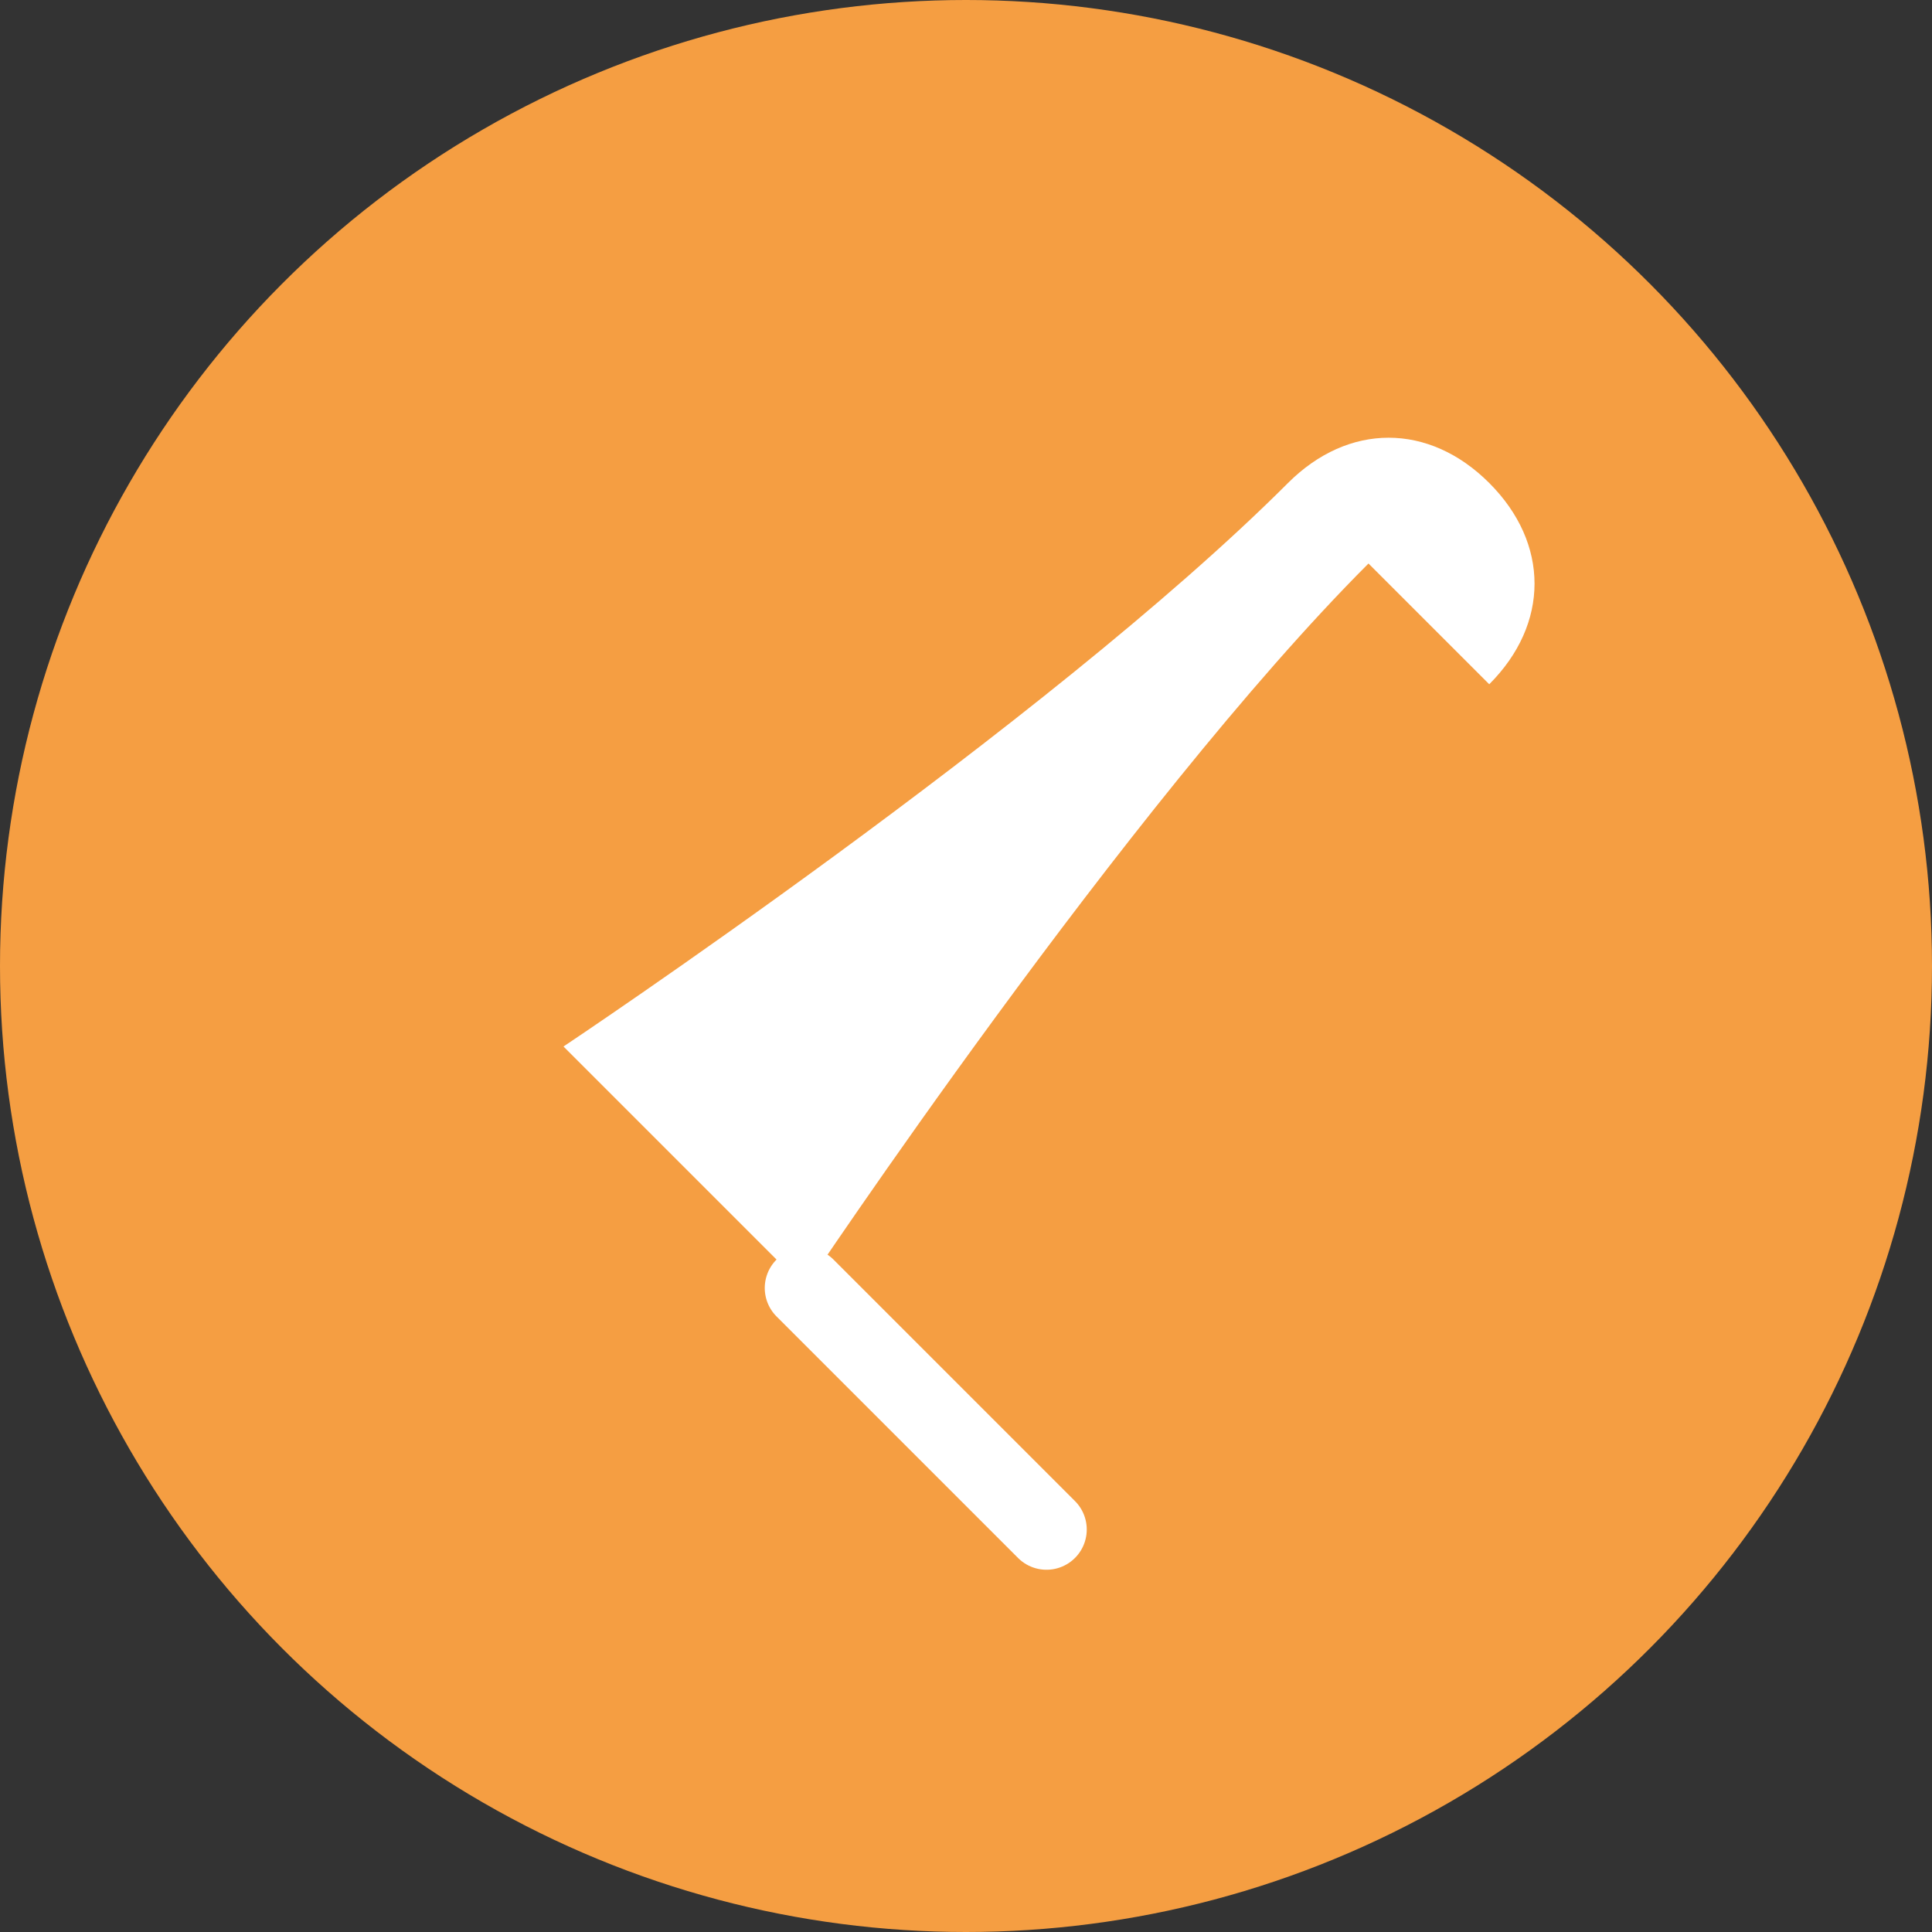
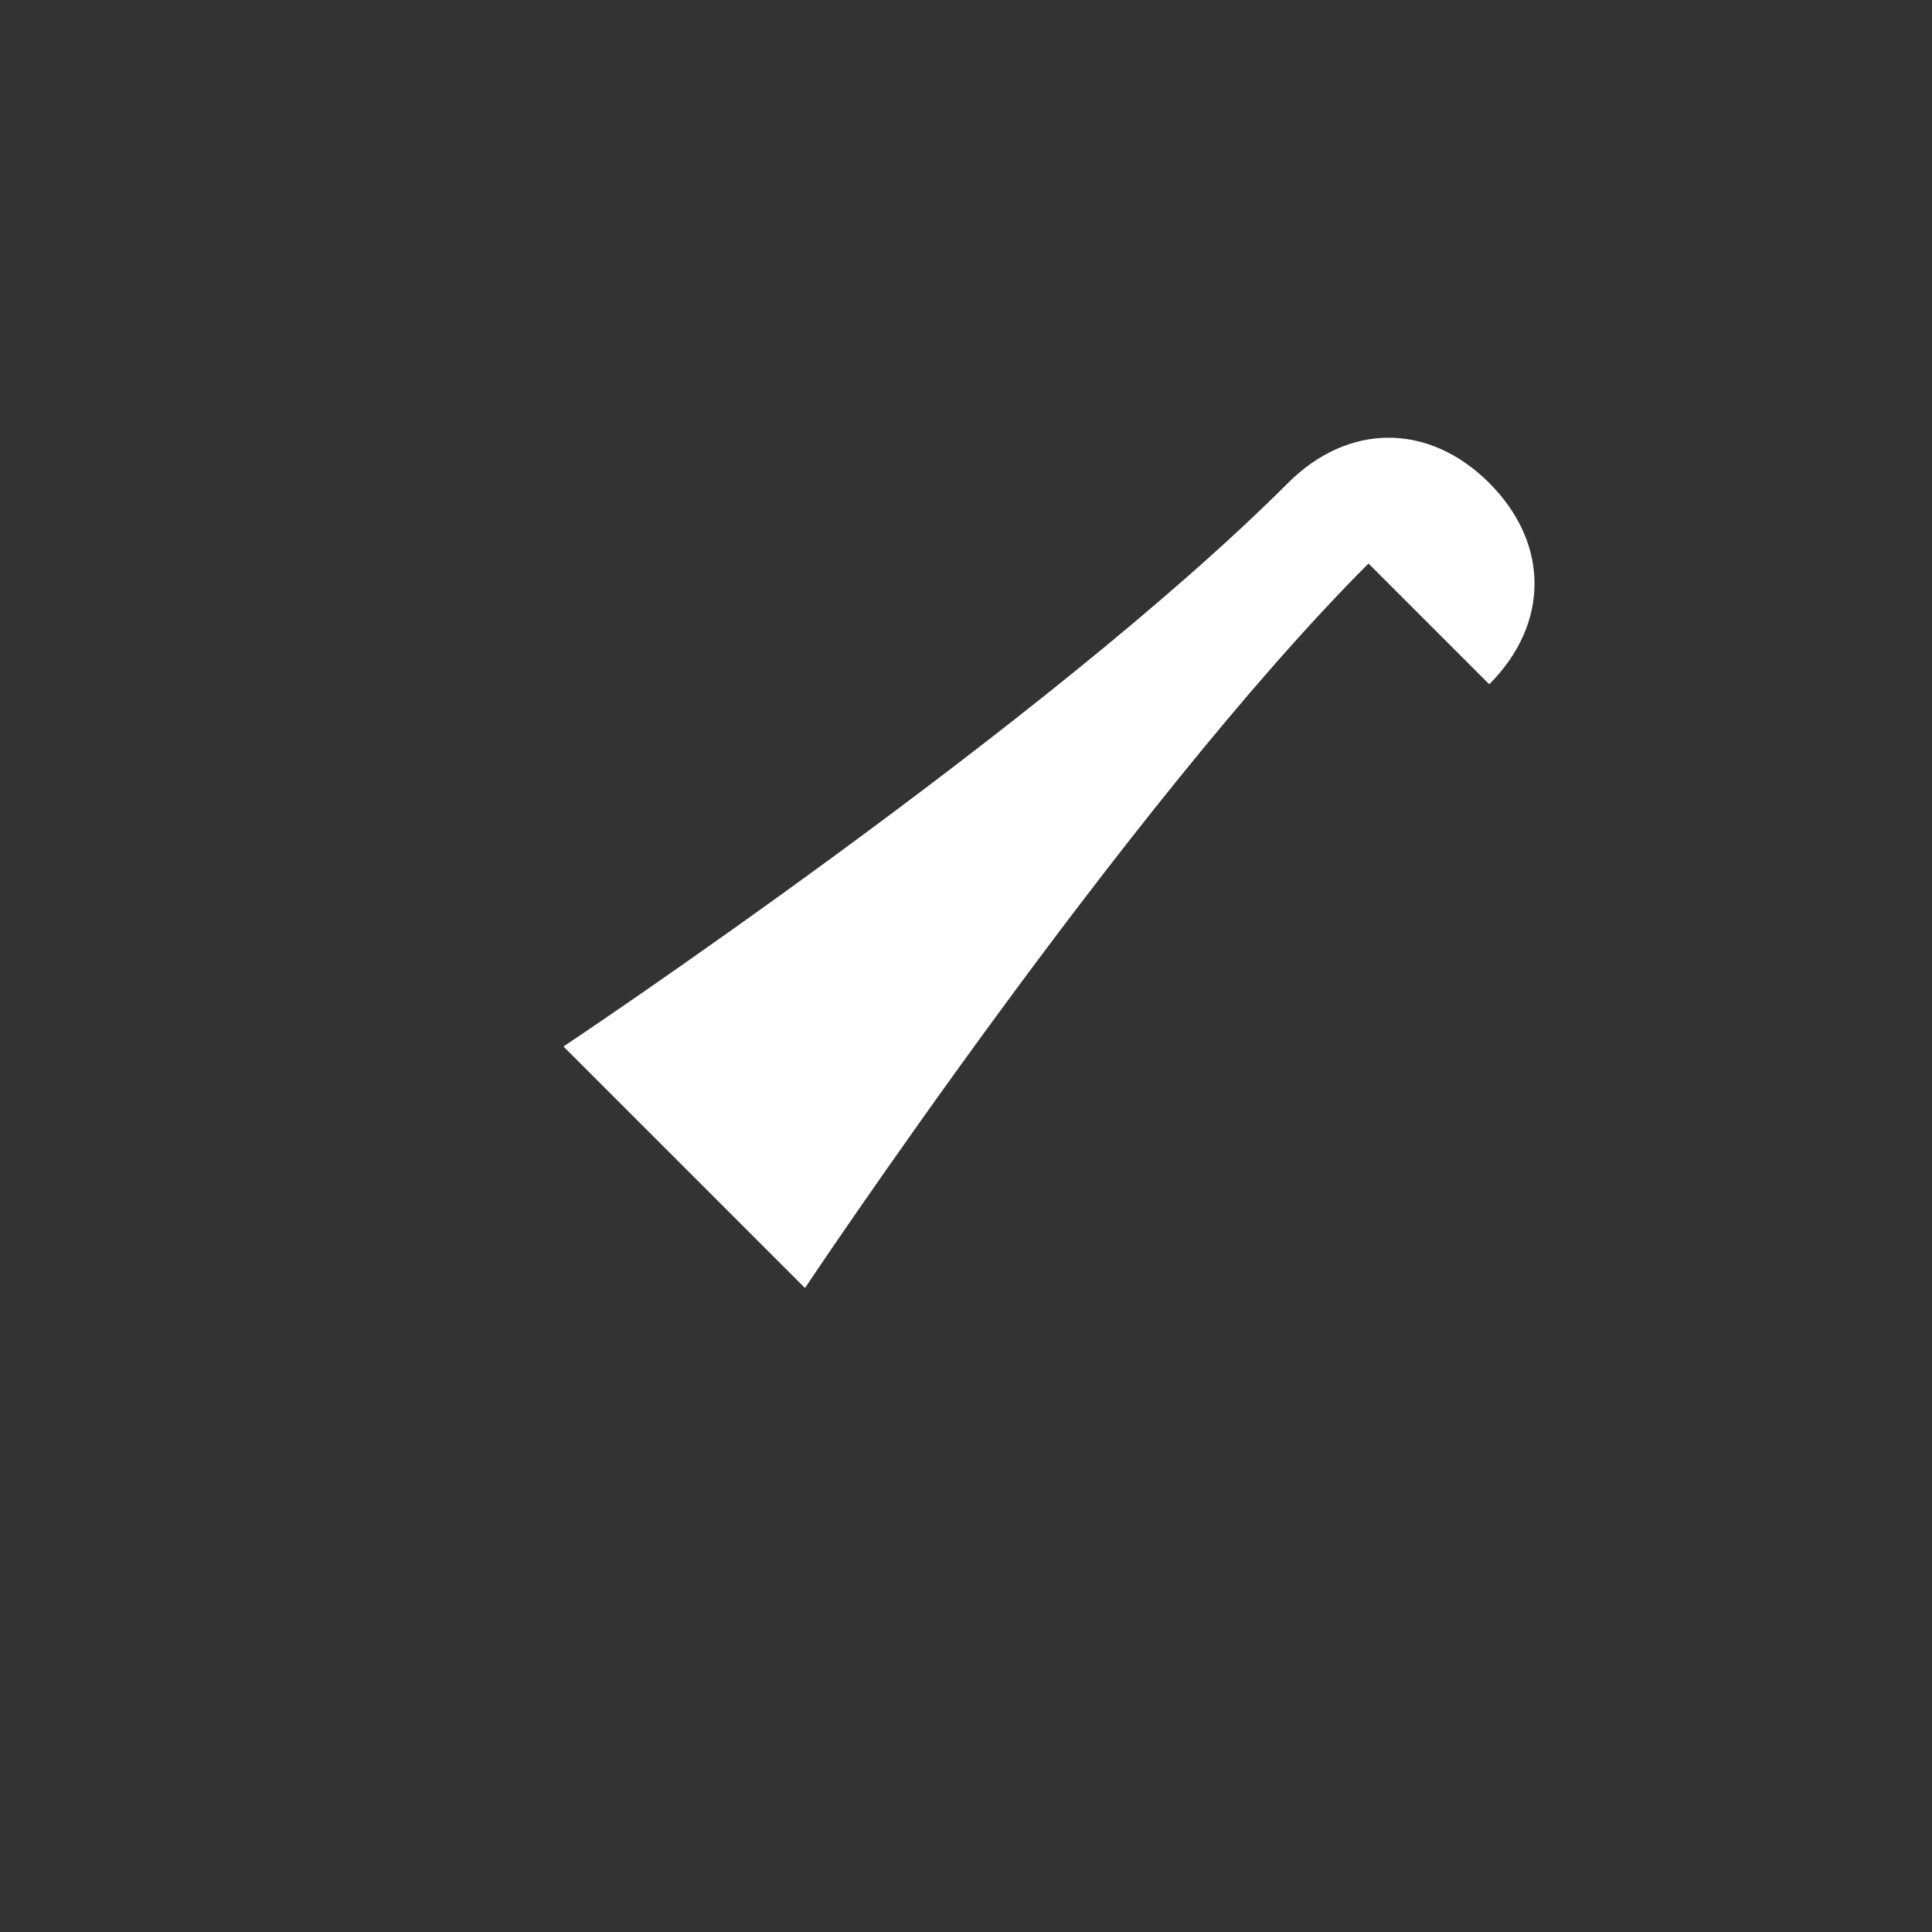
<svg xmlns="http://www.w3.org/2000/svg" fill="none" viewBox="0 0 48 48">
  <rect x="0" y="0" width="48" height="48" fill="#333333" stroke="none" />
-   <circle cx="24" cy="24" r="24" fill="#f59e42" />
  <path d="M34 14c-6 6-14 18-14 18l-6-6s12-8 18-14c1.5-1.5 3.5-1.5 5 0s1.5 3.5 0 5z" fill="#fff" />
-   <path d="M20 32l6 6" stroke="#fff" stroke-width="2" stroke-linecap="round" />
</svg>